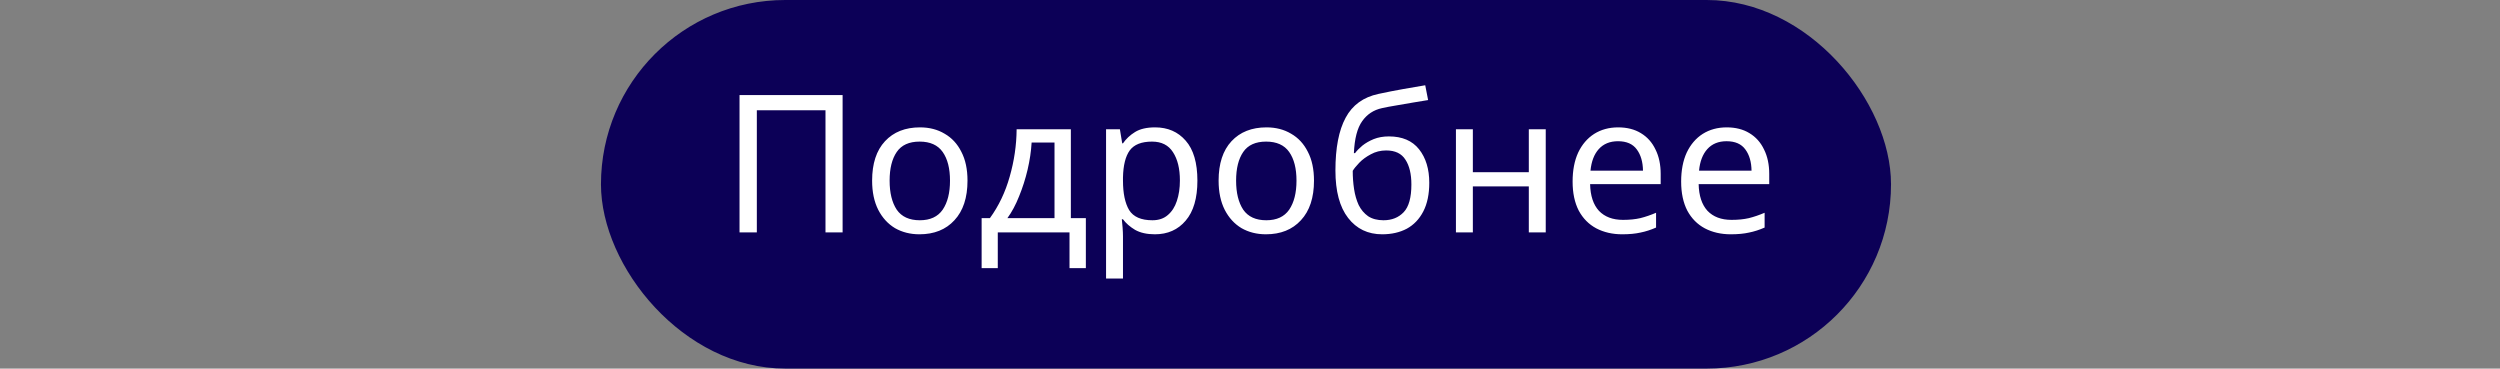
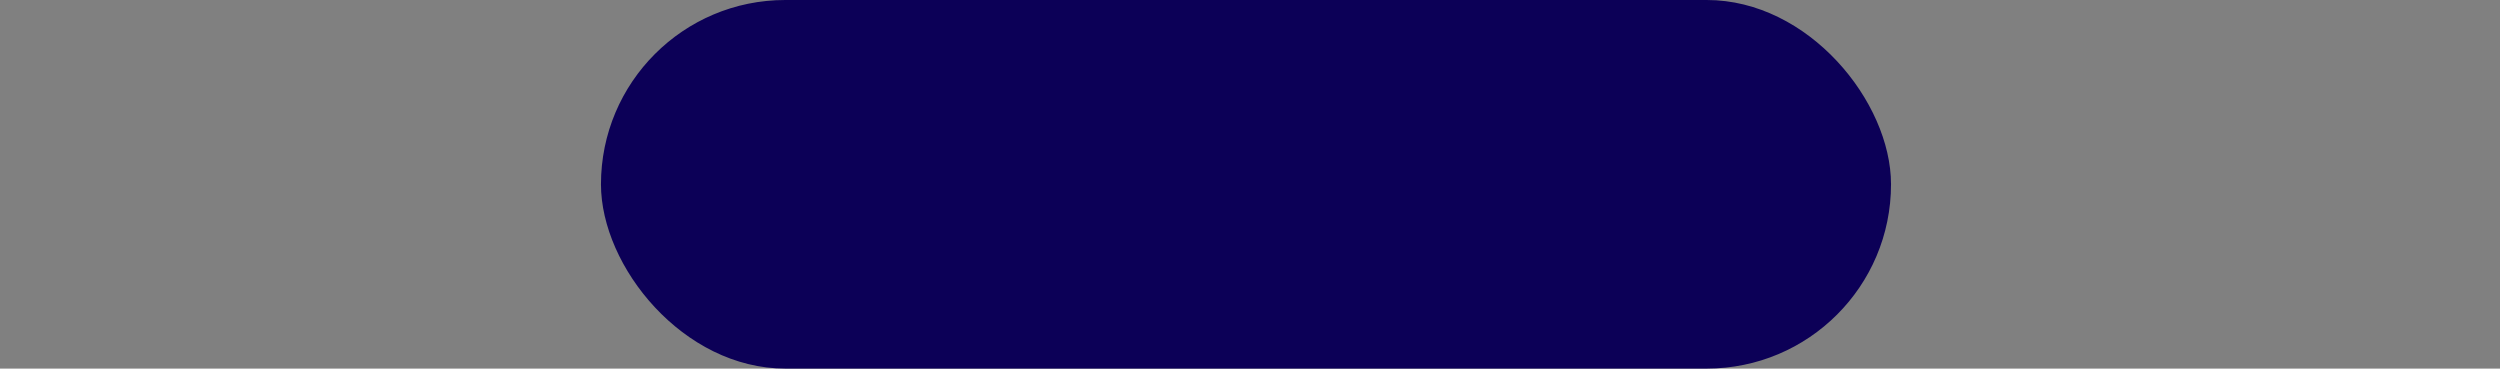
<svg xmlns="http://www.w3.org/2000/svg" width="312" height="46" viewBox="0 0 312 46" fill="none">
  <rect x="0" y="0" width="312" height="46" fill="#808080" stroke="none" />
  <rect x="75" width="161" height="46" rx="23" fill="#0C0057" />
-   <path d="M92.293 29V11.864H105.157V29H103.021V13.76H94.453V29H92.293ZM120.744 22.544C120.744 24.672 120.2 26.32 119.112 27.488C118.04 28.656 116.584 29.24 114.744 29.24C113.608 29.24 112.592 28.984 111.696 28.472C110.816 27.944 110.12 27.184 109.608 26.192C109.096 25.184 108.84 23.968 108.84 22.544C108.84 20.416 109.376 18.776 110.448 17.624C111.52 16.472 112.976 15.896 114.816 15.896C115.984 15.896 117.008 16.16 117.888 16.688C118.784 17.2 119.48 17.952 119.976 18.944C120.488 19.92 120.744 21.12 120.744 22.544ZM111.024 22.544C111.024 24.064 111.32 25.272 111.912 26.168C112.52 27.048 113.48 27.488 114.792 27.488C116.088 27.488 117.04 27.048 117.648 26.168C118.256 25.272 118.56 24.064 118.56 22.544C118.56 21.024 118.256 19.832 117.648 18.968C117.04 18.104 116.08 17.672 114.768 17.672C113.456 17.672 112.504 18.104 111.912 18.968C111.32 19.832 111.024 21.024 111.024 22.544ZM133.643 16.136V27.224H135.515V33.464H133.475V29H124.523V33.464H122.507V27.224H123.539C124.643 25.704 125.467 23.976 126.011 22.04C126.571 20.088 126.859 18.12 126.875 16.136H133.643ZM131.603 17.792H128.747C128.683 18.88 128.515 20.008 128.243 21.176C127.971 22.328 127.619 23.432 127.187 24.488C126.771 25.544 126.283 26.456 125.723 27.224H131.603V17.792ZM144.156 15.896C145.74 15.896 147.012 16.448 147.972 17.552C148.948 18.656 149.436 20.32 149.436 22.544C149.436 24.736 148.948 26.4 147.972 27.536C147.012 28.672 145.732 29.24 144.132 29.24C143.14 29.24 142.316 29.056 141.66 28.688C141.02 28.304 140.516 27.864 140.148 27.368H140.004C140.036 27.64 140.068 27.984 140.1 28.4C140.132 28.816 140.148 29.176 140.148 29.48V34.76H138.036V16.136H139.764L140.052 17.888H140.148C140.532 17.328 141.036 16.856 141.66 16.472C142.284 16.088 143.116 15.896 144.156 15.896ZM143.772 17.672C142.46 17.672 141.532 18.04 140.988 18.776C140.46 19.512 140.18 20.632 140.148 22.136V22.544C140.148 24.128 140.404 25.352 140.916 26.216C141.444 27.064 142.412 27.488 143.82 27.488C144.604 27.488 145.244 27.272 145.74 26.84C146.252 26.408 146.628 25.824 146.868 25.088C147.124 24.336 147.252 23.48 147.252 22.52C147.252 21.048 146.964 19.872 146.388 18.992C145.828 18.112 144.956 17.672 143.772 17.672ZM163.986 22.544C163.986 24.672 163.442 26.32 162.354 27.488C161.282 28.656 159.826 29.24 157.986 29.24C156.85 29.24 155.834 28.984 154.938 28.472C154.058 27.944 153.362 27.184 152.85 26.192C152.338 25.184 152.082 23.968 152.082 22.544C152.082 20.416 152.618 18.776 153.69 17.624C154.762 16.472 156.218 15.896 158.058 15.896C159.226 15.896 160.25 16.16 161.13 16.688C162.026 17.2 162.722 17.952 163.218 18.944C163.73 19.92 163.986 21.12 163.986 22.544ZM154.266 22.544C154.266 24.064 154.562 25.272 155.154 26.168C155.762 27.048 156.722 27.488 158.034 27.488C159.33 27.488 160.282 27.048 160.89 26.168C161.498 25.272 161.802 24.064 161.802 22.544C161.802 21.024 161.498 19.832 160.89 18.968C160.282 18.104 159.322 17.672 158.01 17.672C156.698 17.672 155.746 18.104 155.154 18.968C154.562 19.832 154.266 21.024 154.266 22.544ZM166.661 21.272C166.661 18.456 167.085 16.264 167.933 14.696C168.781 13.112 170.149 12.12 172.037 11.72C173.077 11.496 174.093 11.296 175.085 11.12C176.077 10.944 177.005 10.784 177.869 10.64L178.229 12.488C177.669 12.568 177.037 12.672 176.333 12.8C175.629 12.912 174.933 13.032 174.245 13.16C173.557 13.272 172.965 13.384 172.469 13.496C171.429 13.72 170.605 14.264 169.997 15.128C169.389 15.976 169.045 17.304 168.965 19.112H169.109C169.333 18.808 169.637 18.496 170.021 18.176C170.421 17.856 170.893 17.584 171.437 17.36C171.997 17.136 172.629 17.024 173.333 17.024C174.997 17.024 176.253 17.56 177.101 18.632C177.949 19.704 178.373 21.096 178.373 22.808C178.373 24.232 178.125 25.424 177.629 26.384C177.133 27.344 176.445 28.064 175.565 28.544C174.685 29.008 173.661 29.24 172.493 29.24C170.717 29.24 169.301 28.56 168.245 27.2C167.189 25.84 166.661 23.864 166.661 21.272ZM172.661 27.488C173.701 27.488 174.541 27.152 175.181 26.48C175.821 25.808 176.141 24.656 176.141 23.024C176.141 21.712 175.893 20.68 175.397 19.928C174.917 19.16 174.117 18.776 172.997 18.776C172.293 18.776 171.653 18.936 171.077 19.256C170.501 19.56 170.021 19.912 169.637 20.312C169.253 20.712 168.981 21.048 168.821 21.32C168.821 22.104 168.877 22.864 168.989 23.6C169.101 24.336 169.293 25 169.565 25.592C169.853 26.168 170.245 26.632 170.741 26.984C171.253 27.32 171.893 27.488 172.661 27.488ZM183.812 16.136V21.488H190.796V16.136H192.908V29H190.796V23.264H183.812V29H181.7V16.136H183.812ZM201.949 15.896C203.053 15.896 203.997 16.136 204.781 16.616C205.581 17.096 206.189 17.776 206.605 18.656C207.037 19.52 207.253 20.536 207.253 21.704V22.976H198.445C198.477 24.432 198.845 25.544 199.549 26.312C200.269 27.064 201.269 27.44 202.549 27.44C203.365 27.44 204.085 27.368 204.709 27.224C205.349 27.064 206.005 26.84 206.677 26.552V28.4C206.021 28.688 205.373 28.896 204.733 29.024C204.093 29.168 203.333 29.24 202.453 29.24C201.237 29.24 200.157 28.992 199.213 28.496C198.285 28 197.557 27.264 197.029 26.288C196.517 25.296 196.261 24.088 196.261 22.664C196.261 21.256 196.493 20.048 196.957 19.04C197.437 18.032 198.101 17.256 198.949 16.712C199.813 16.168 200.813 15.896 201.949 15.896ZM201.925 17.624C200.917 17.624 200.117 17.952 199.525 18.608C198.949 19.248 198.605 20.144 198.493 21.296H205.045C205.029 20.208 204.773 19.328 204.277 18.656C203.781 17.968 202.997 17.624 201.925 17.624ZM215.496 15.896C216.6 15.896 217.544 16.136 218.328 16.616C219.128 17.096 219.736 17.776 220.152 18.656C220.584 19.52 220.8 20.536 220.8 21.704V22.976H211.992C212.024 24.432 212.392 25.544 213.096 26.312C213.816 27.064 214.816 27.44 216.096 27.44C216.912 27.44 217.632 27.368 218.256 27.224C218.896 27.064 219.552 26.84 220.224 26.552V28.4C219.568 28.688 218.92 28.896 218.28 29.024C217.64 29.168 216.88 29.24 216 29.24C214.784 29.24 213.704 28.992 212.76 28.496C211.832 28 211.104 27.264 210.576 26.288C210.064 25.296 209.808 24.088 209.808 22.664C209.808 21.256 210.04 20.048 210.504 19.04C210.984 18.032 211.648 17.256 212.496 16.712C213.36 16.168 214.36 15.896 215.496 15.896ZM215.472 17.624C214.464 17.624 213.664 17.952 213.072 18.608C212.496 19.248 212.152 20.144 212.04 21.296H218.592C218.576 20.208 218.32 19.328 217.824 18.656C217.328 17.968 216.544 17.624 215.472 17.624Z" fill="white" />
</svg>